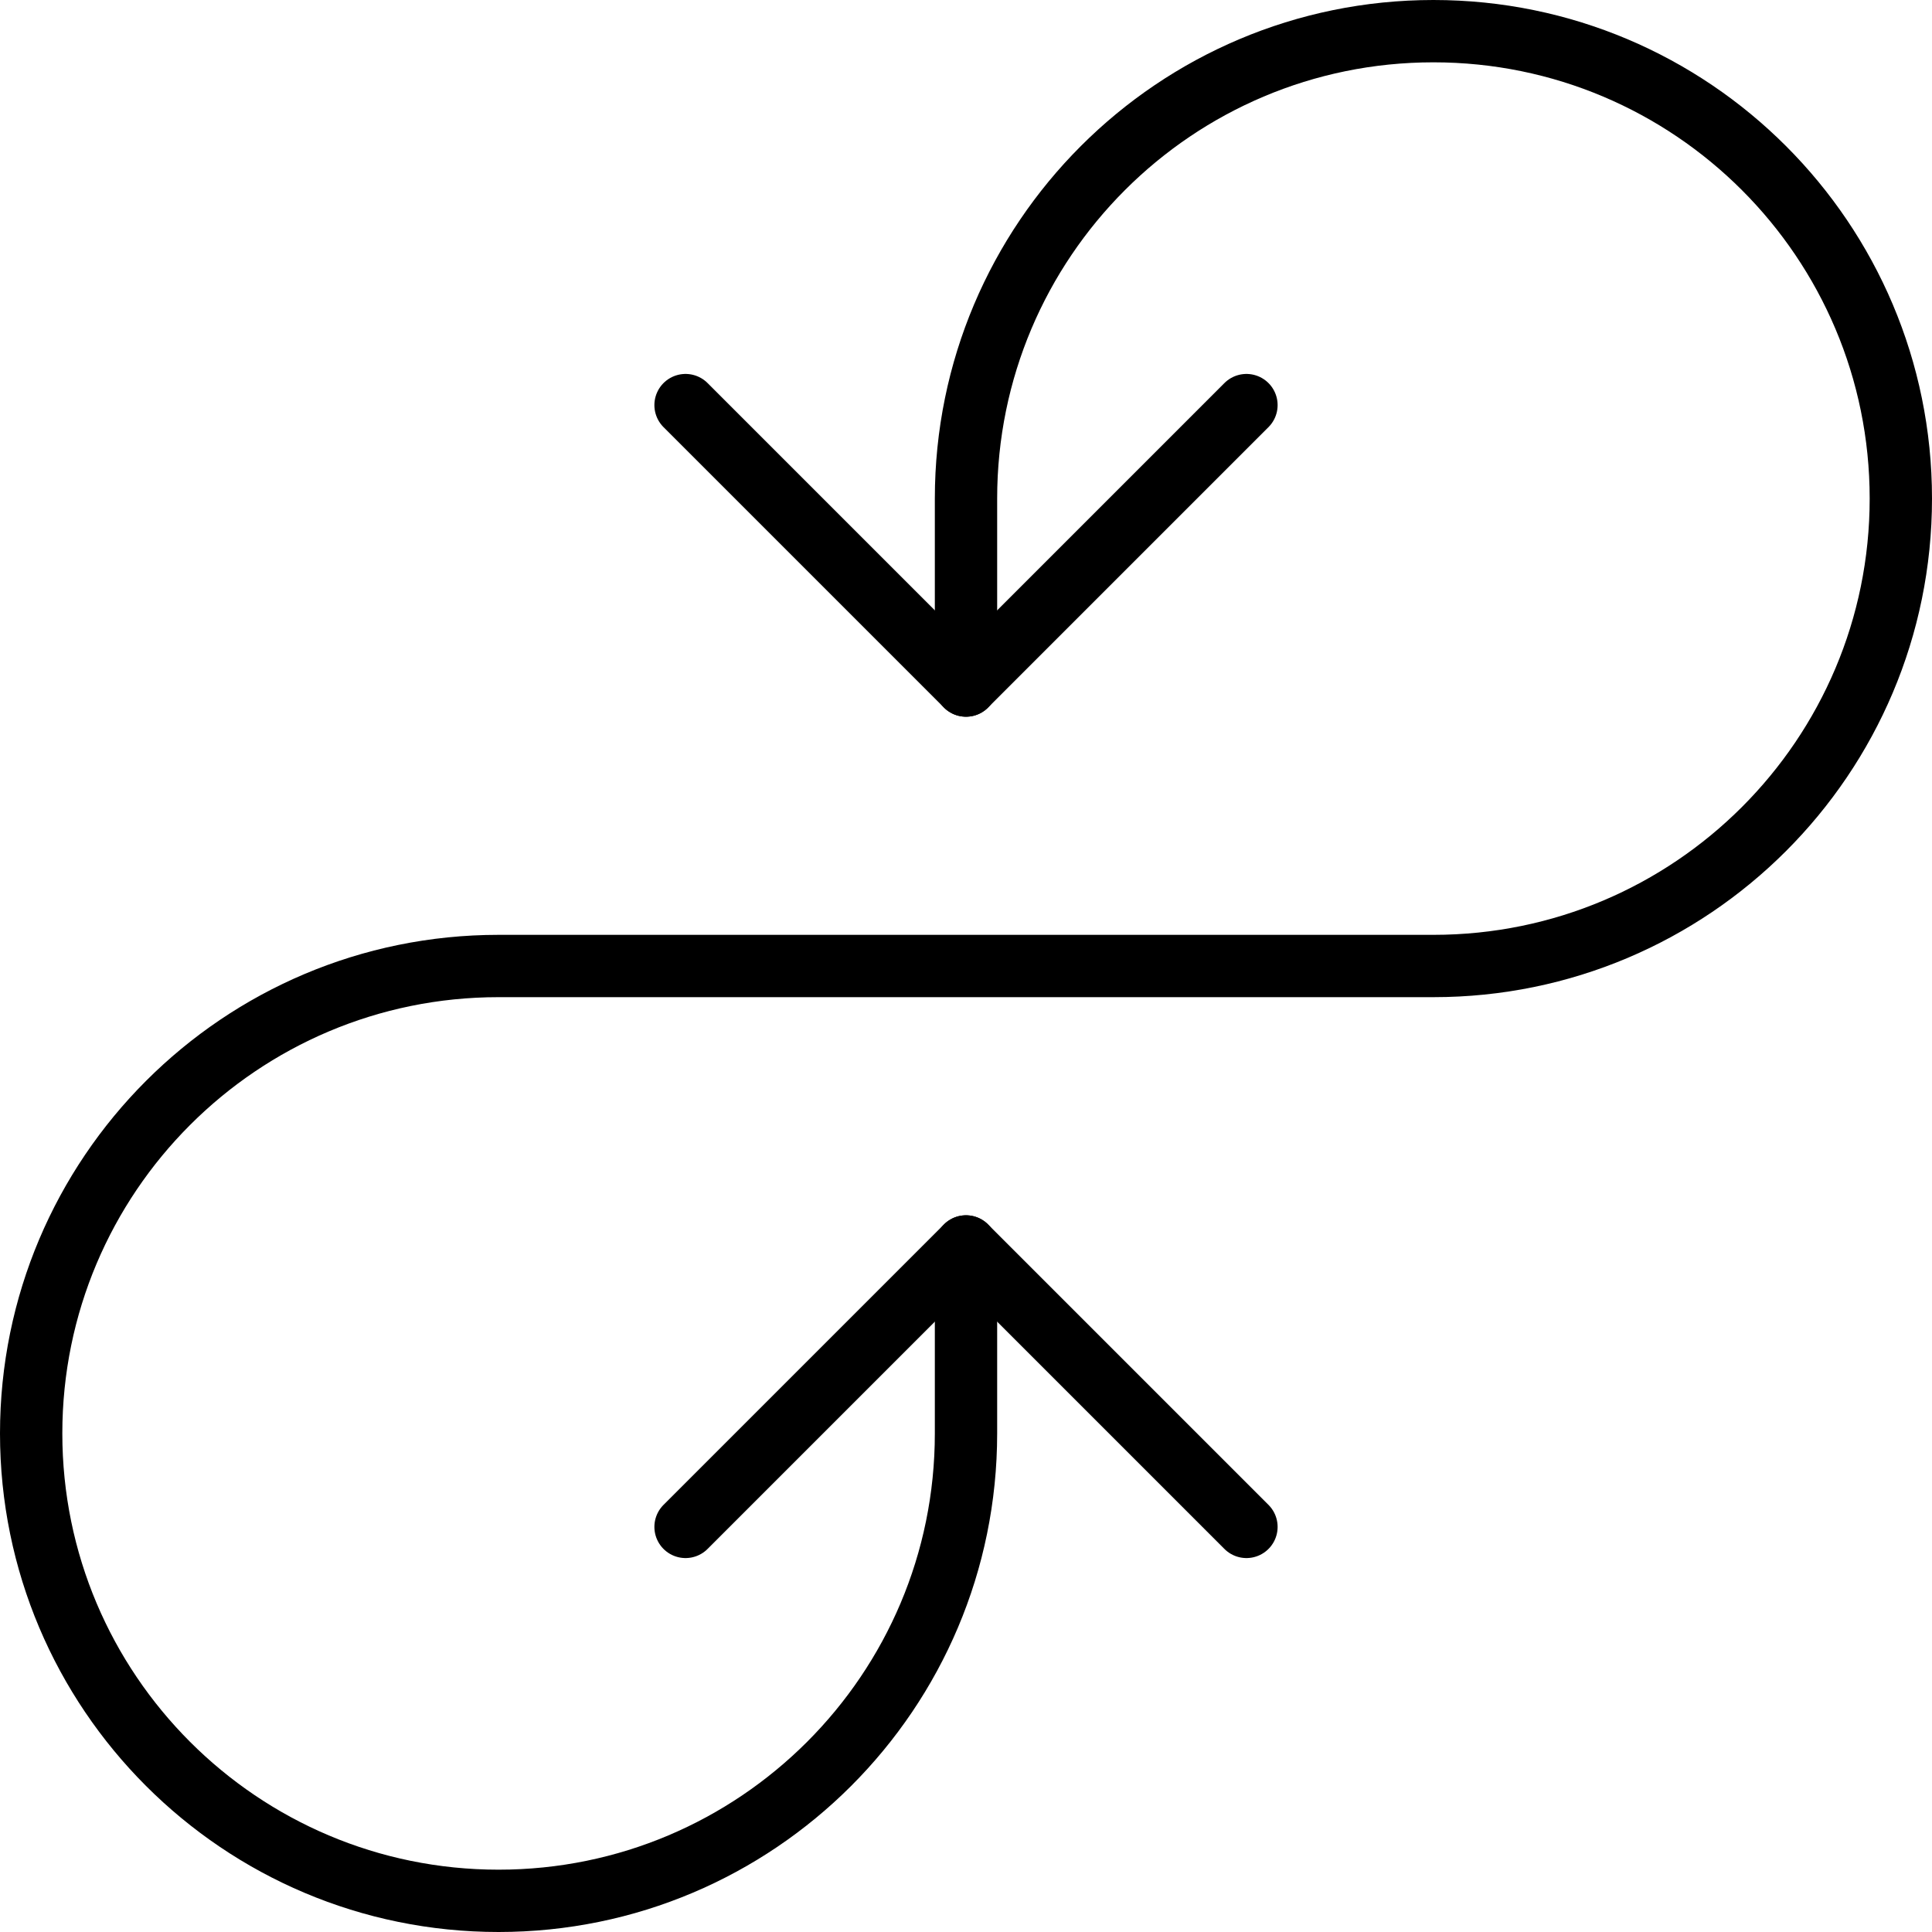
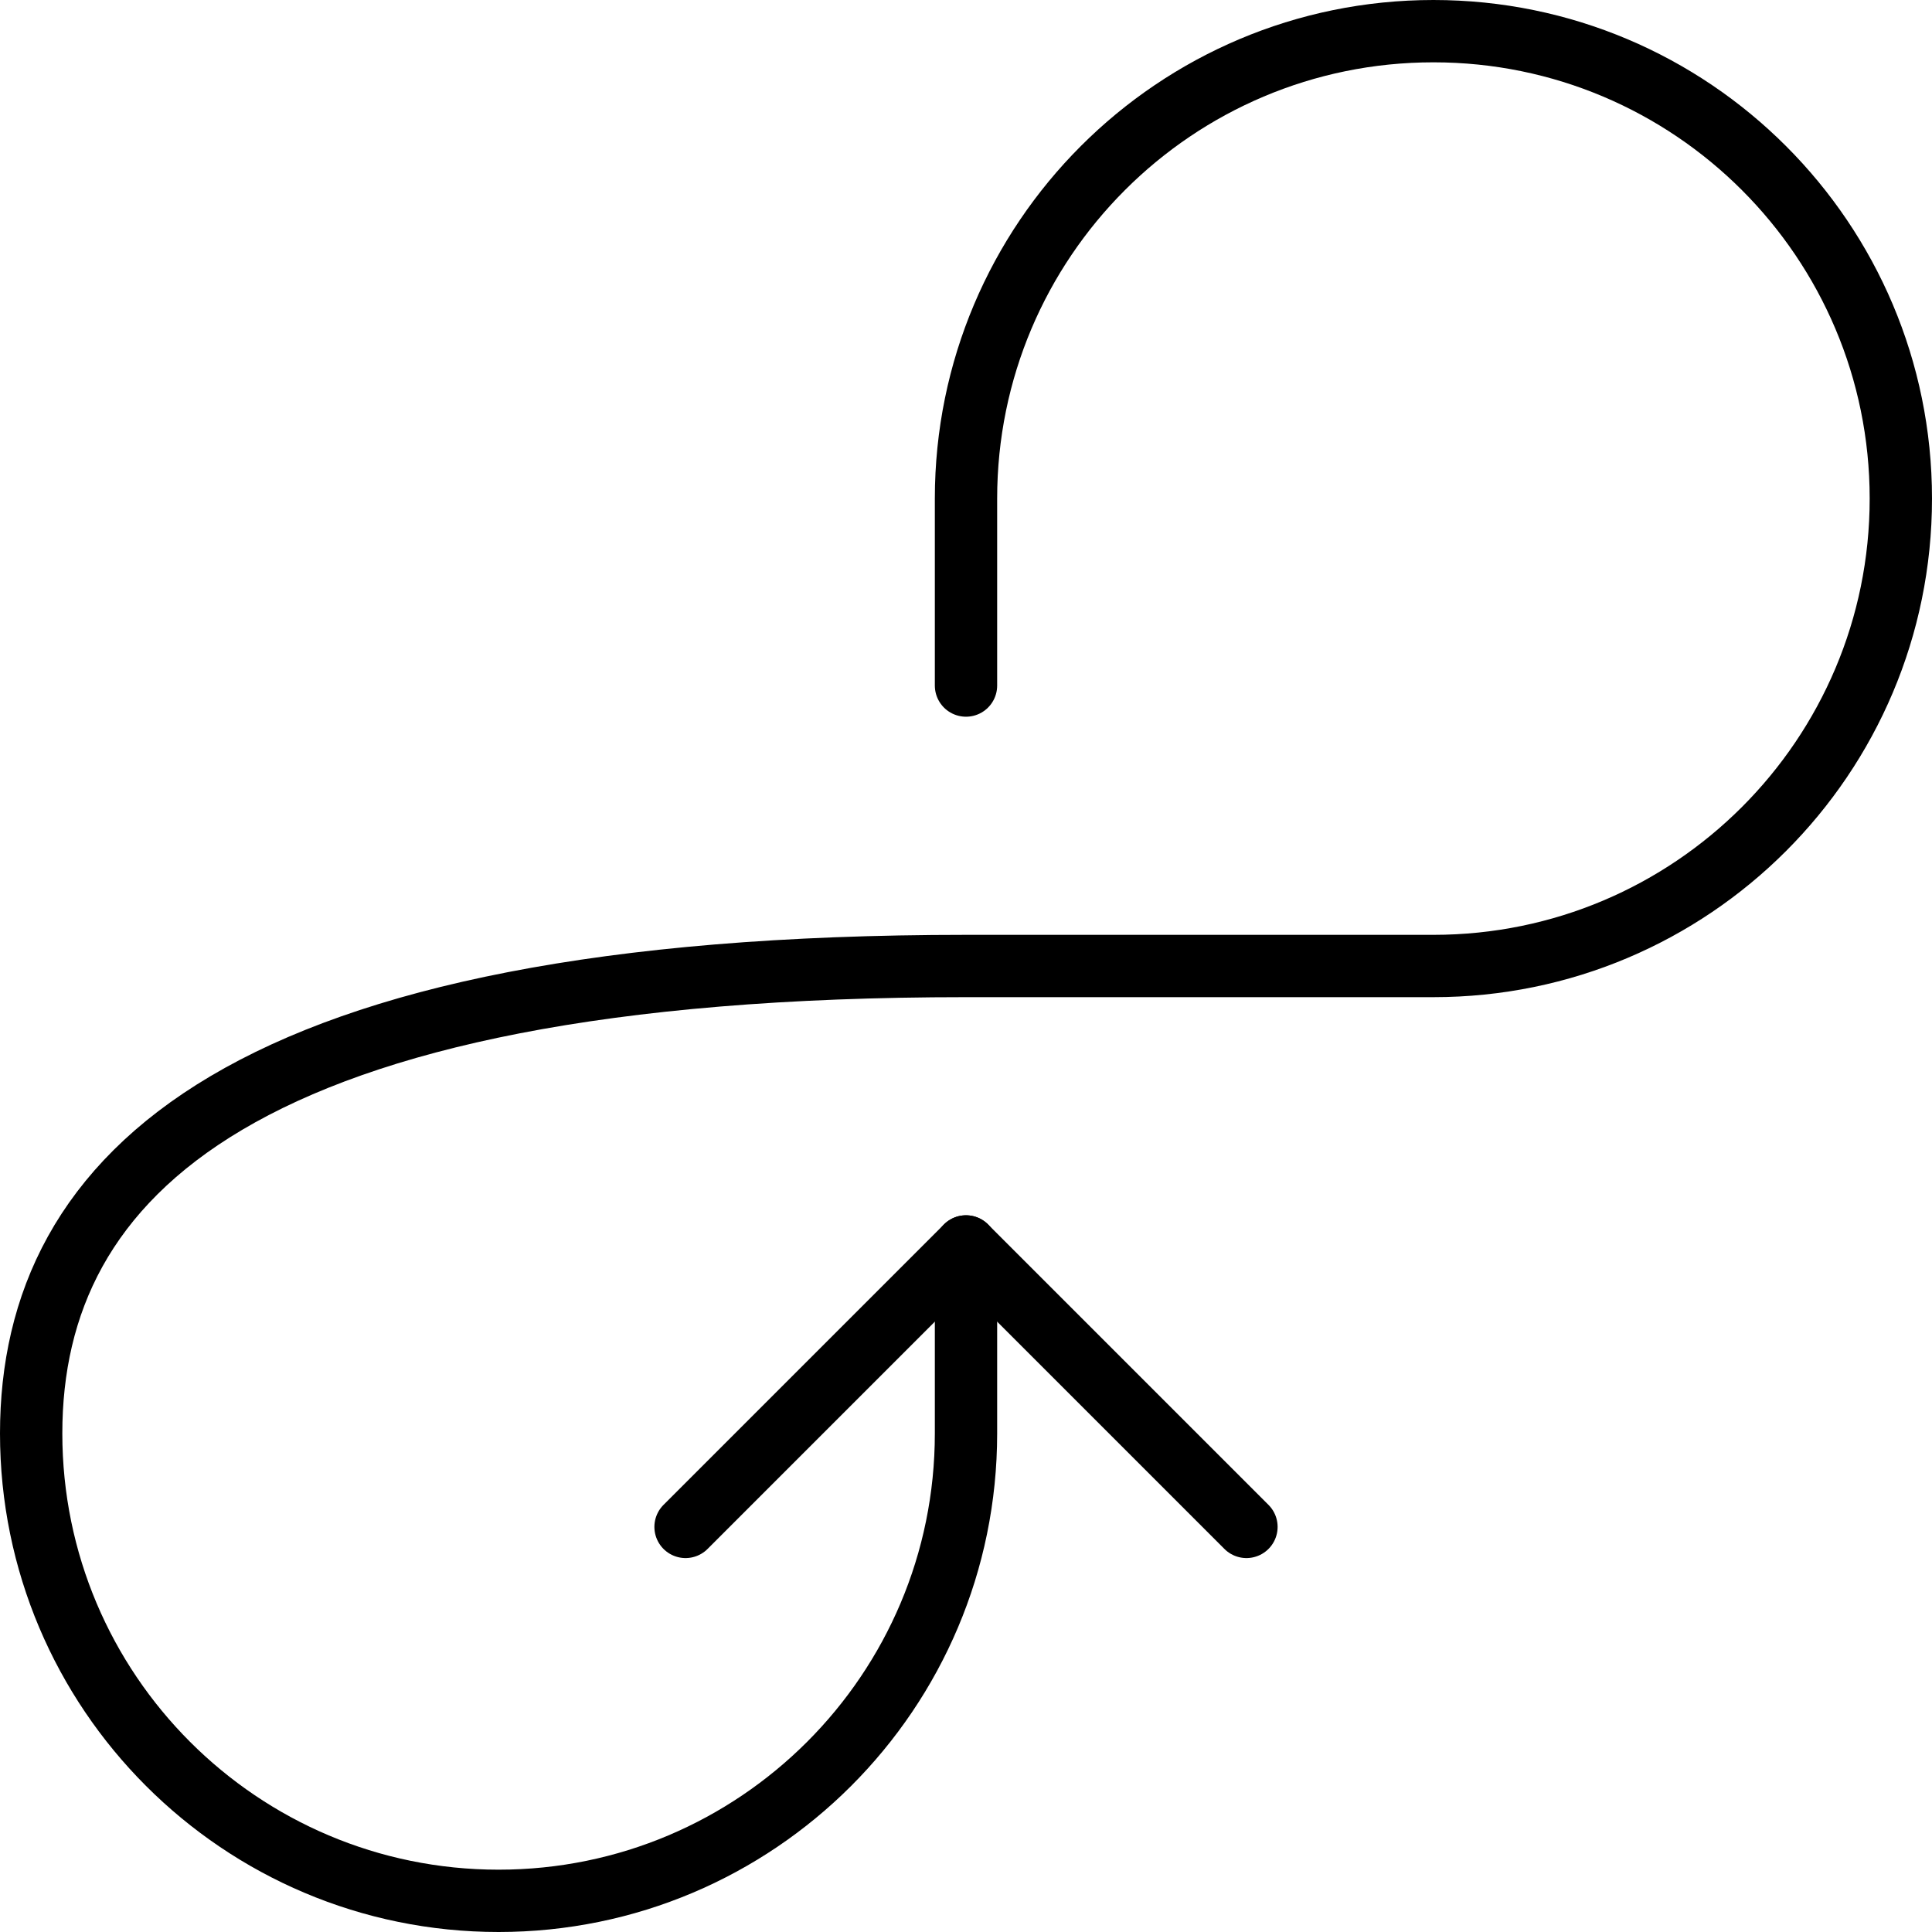
<svg xmlns="http://www.w3.org/2000/svg" width="62px" height="62px" viewBox="0 0 62 62" version="1.1">
  <title>icons/mobile-dev</title>
  <desc>Created with Sketch.</desc>
  <g id="💎-hi-fi-UI" stroke="none" stroke-width="1" fill="none" fill-rule="evenodd">
    <g id="Services" transform="translate(-471, -2365)">
      <g id="devops" transform="translate(390, 2284)">
        <g id="icons/devops" transform="translate(80, 80)">
          <g id="curve-circuit" stroke-width="1" transform="translate(2, 2)" stroke="#000000" stroke-linecap="round" stroke-linejoin="round">
-             <path d="M30,21 L30,15 C30,6.716 36.716,0 45,0 L45,0 C53.284,0 60,6.716 60,15 L60,15 C60,23.284 53.284,30 45,30 L30,30 L15,30 C6.716,30 0,36.716 0,45 L0,45 C0,53.284 6.716,60 15,60 L15,60 C23.284,60 30,53.284 30,45 L30,39" id="Path" stroke-width="2" />
-             <polyline id="Path" stroke-width="2" points="39 12 30 21 21 12" />
+             <path d="M30,21 L30,15 C30,6.716 36.716,0 45,0 L45,0 C53.284,0 60,6.716 60,15 L60,15 C60,23.284 53.284,30 45,30 L30,30 C6.716,30 0,36.716 0,45 L0,45 C0,53.284 6.716,60 15,60 L15,60 C23.284,60 30,53.284 30,45 L30,39" id="Path" stroke-width="2" />
            <polyline id="Path" stroke-width="2" points="39 48 30 39 21 48" />
          </g>
          <rect id="Rectangle" fill="#FFFFFF" opacity="0" x="0" y="0" width="64" height="64" />
        </g>
      </g>
    </g>
  </g>
</svg>